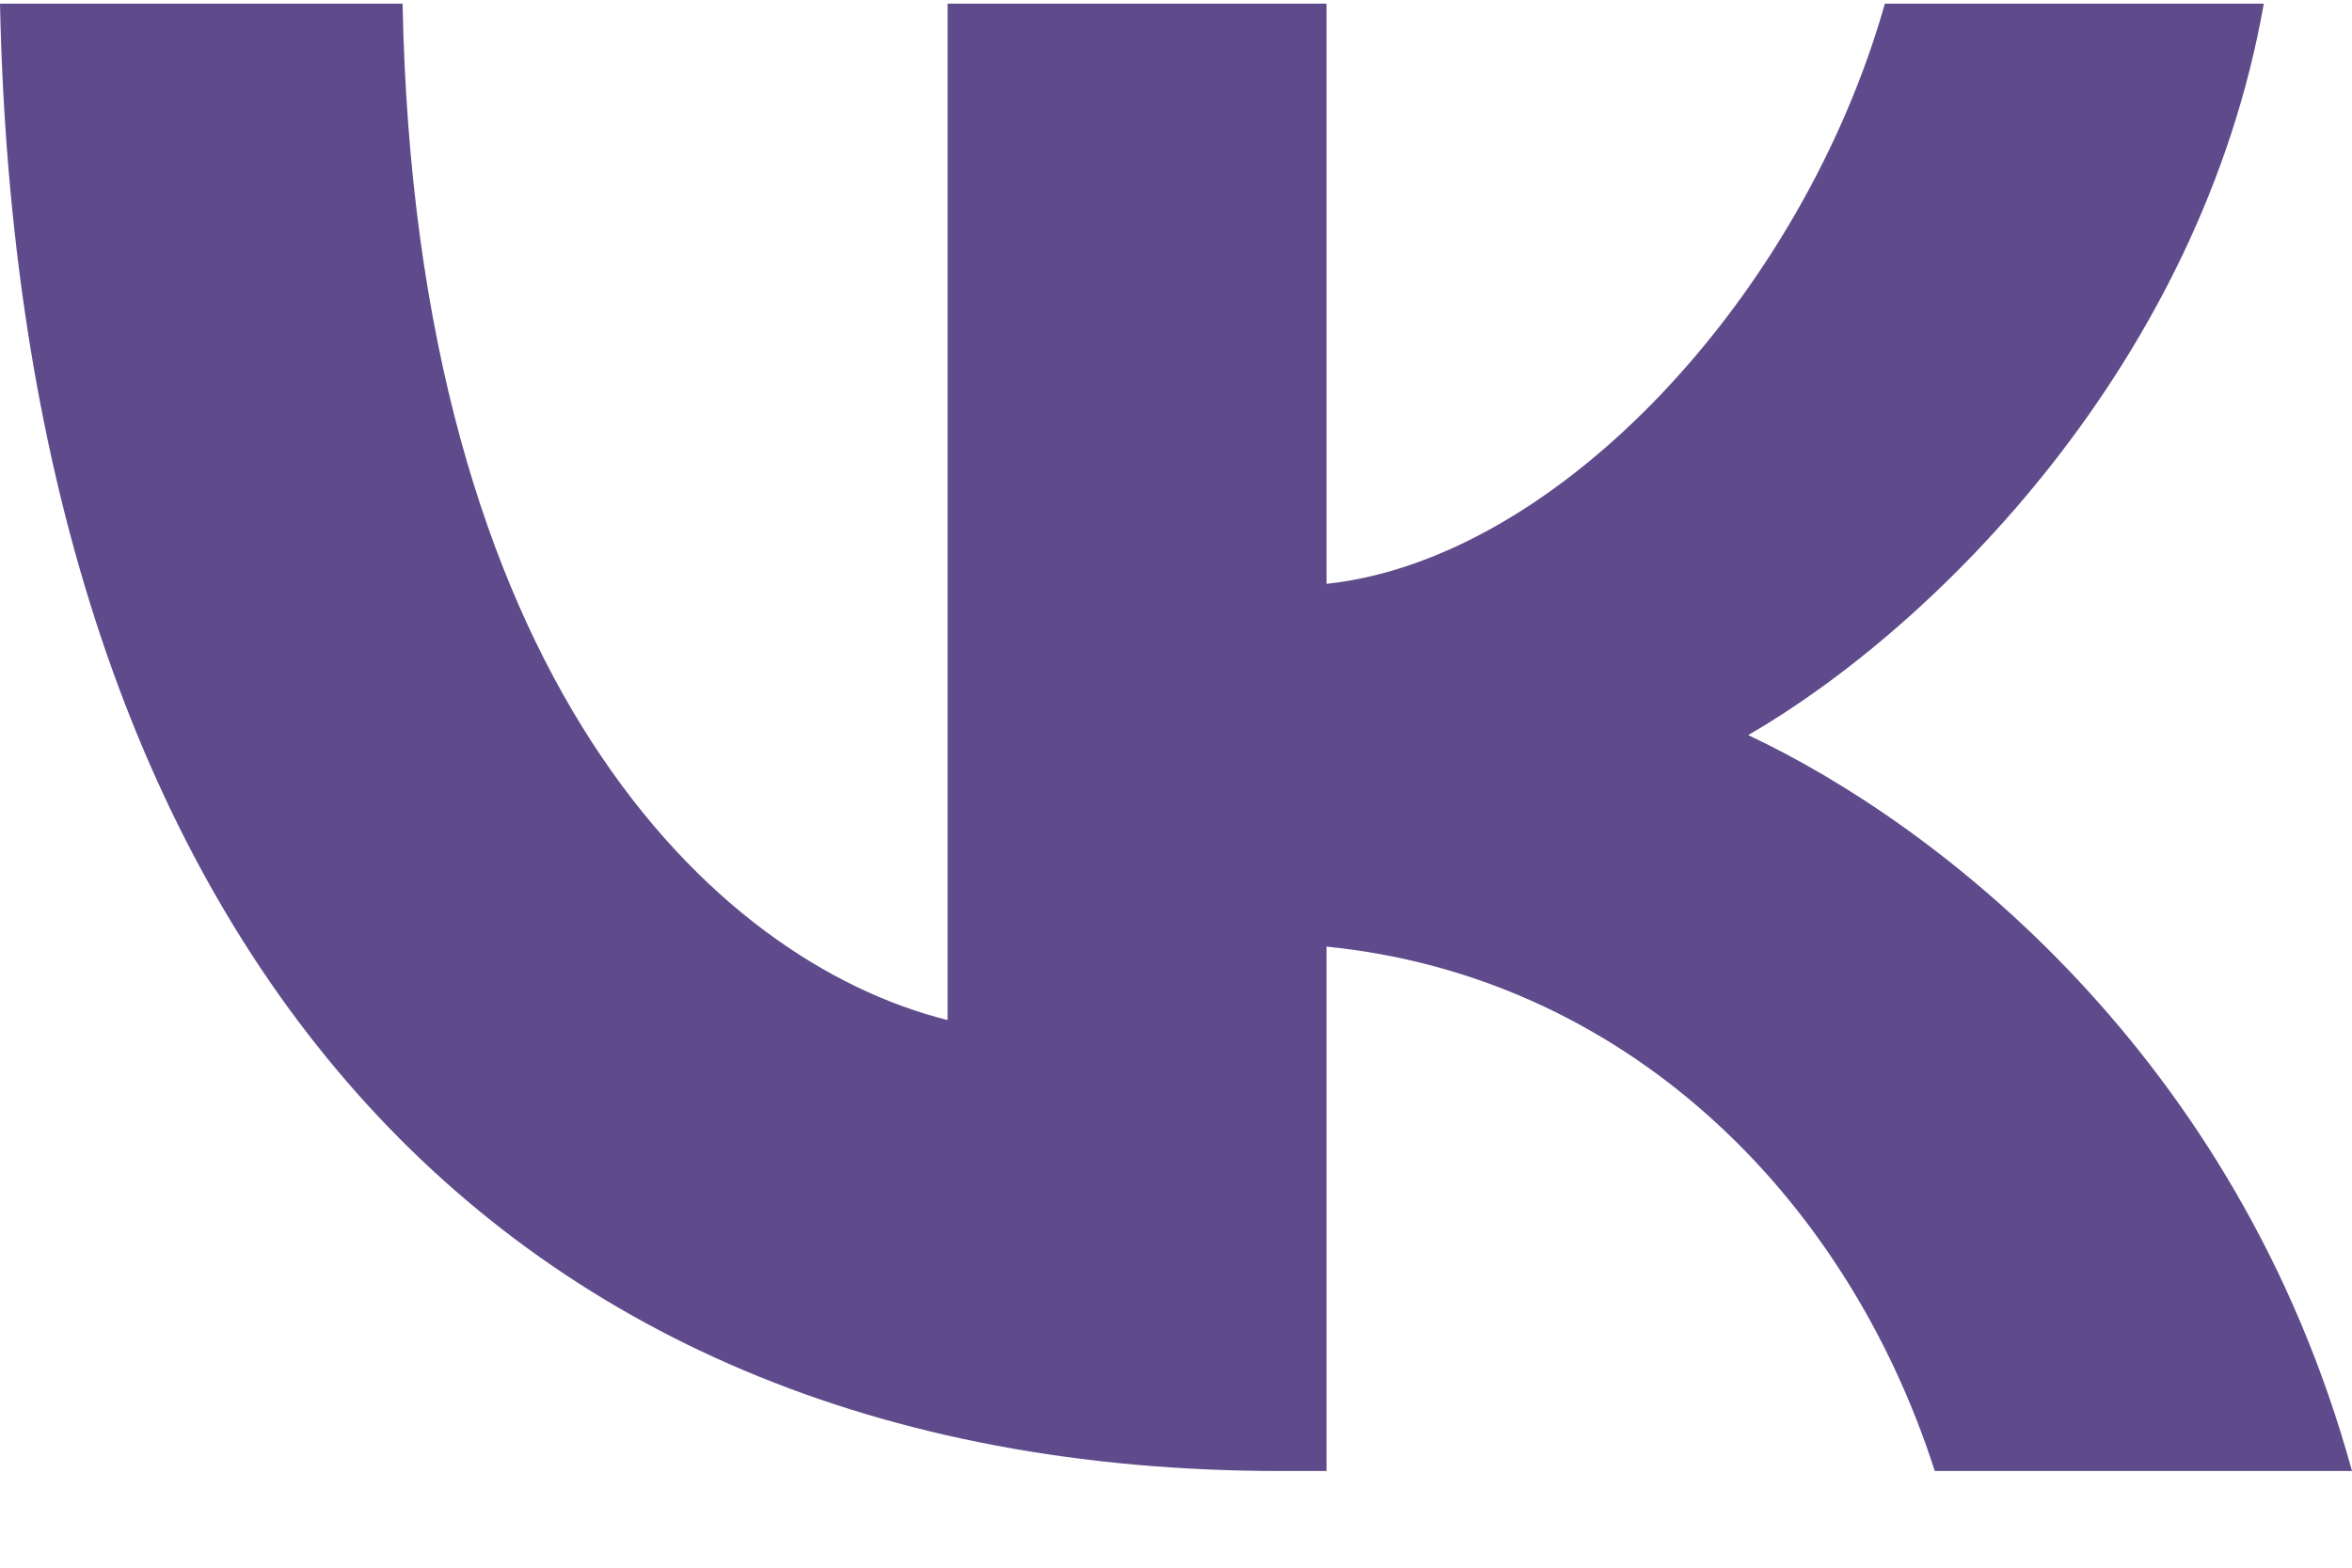
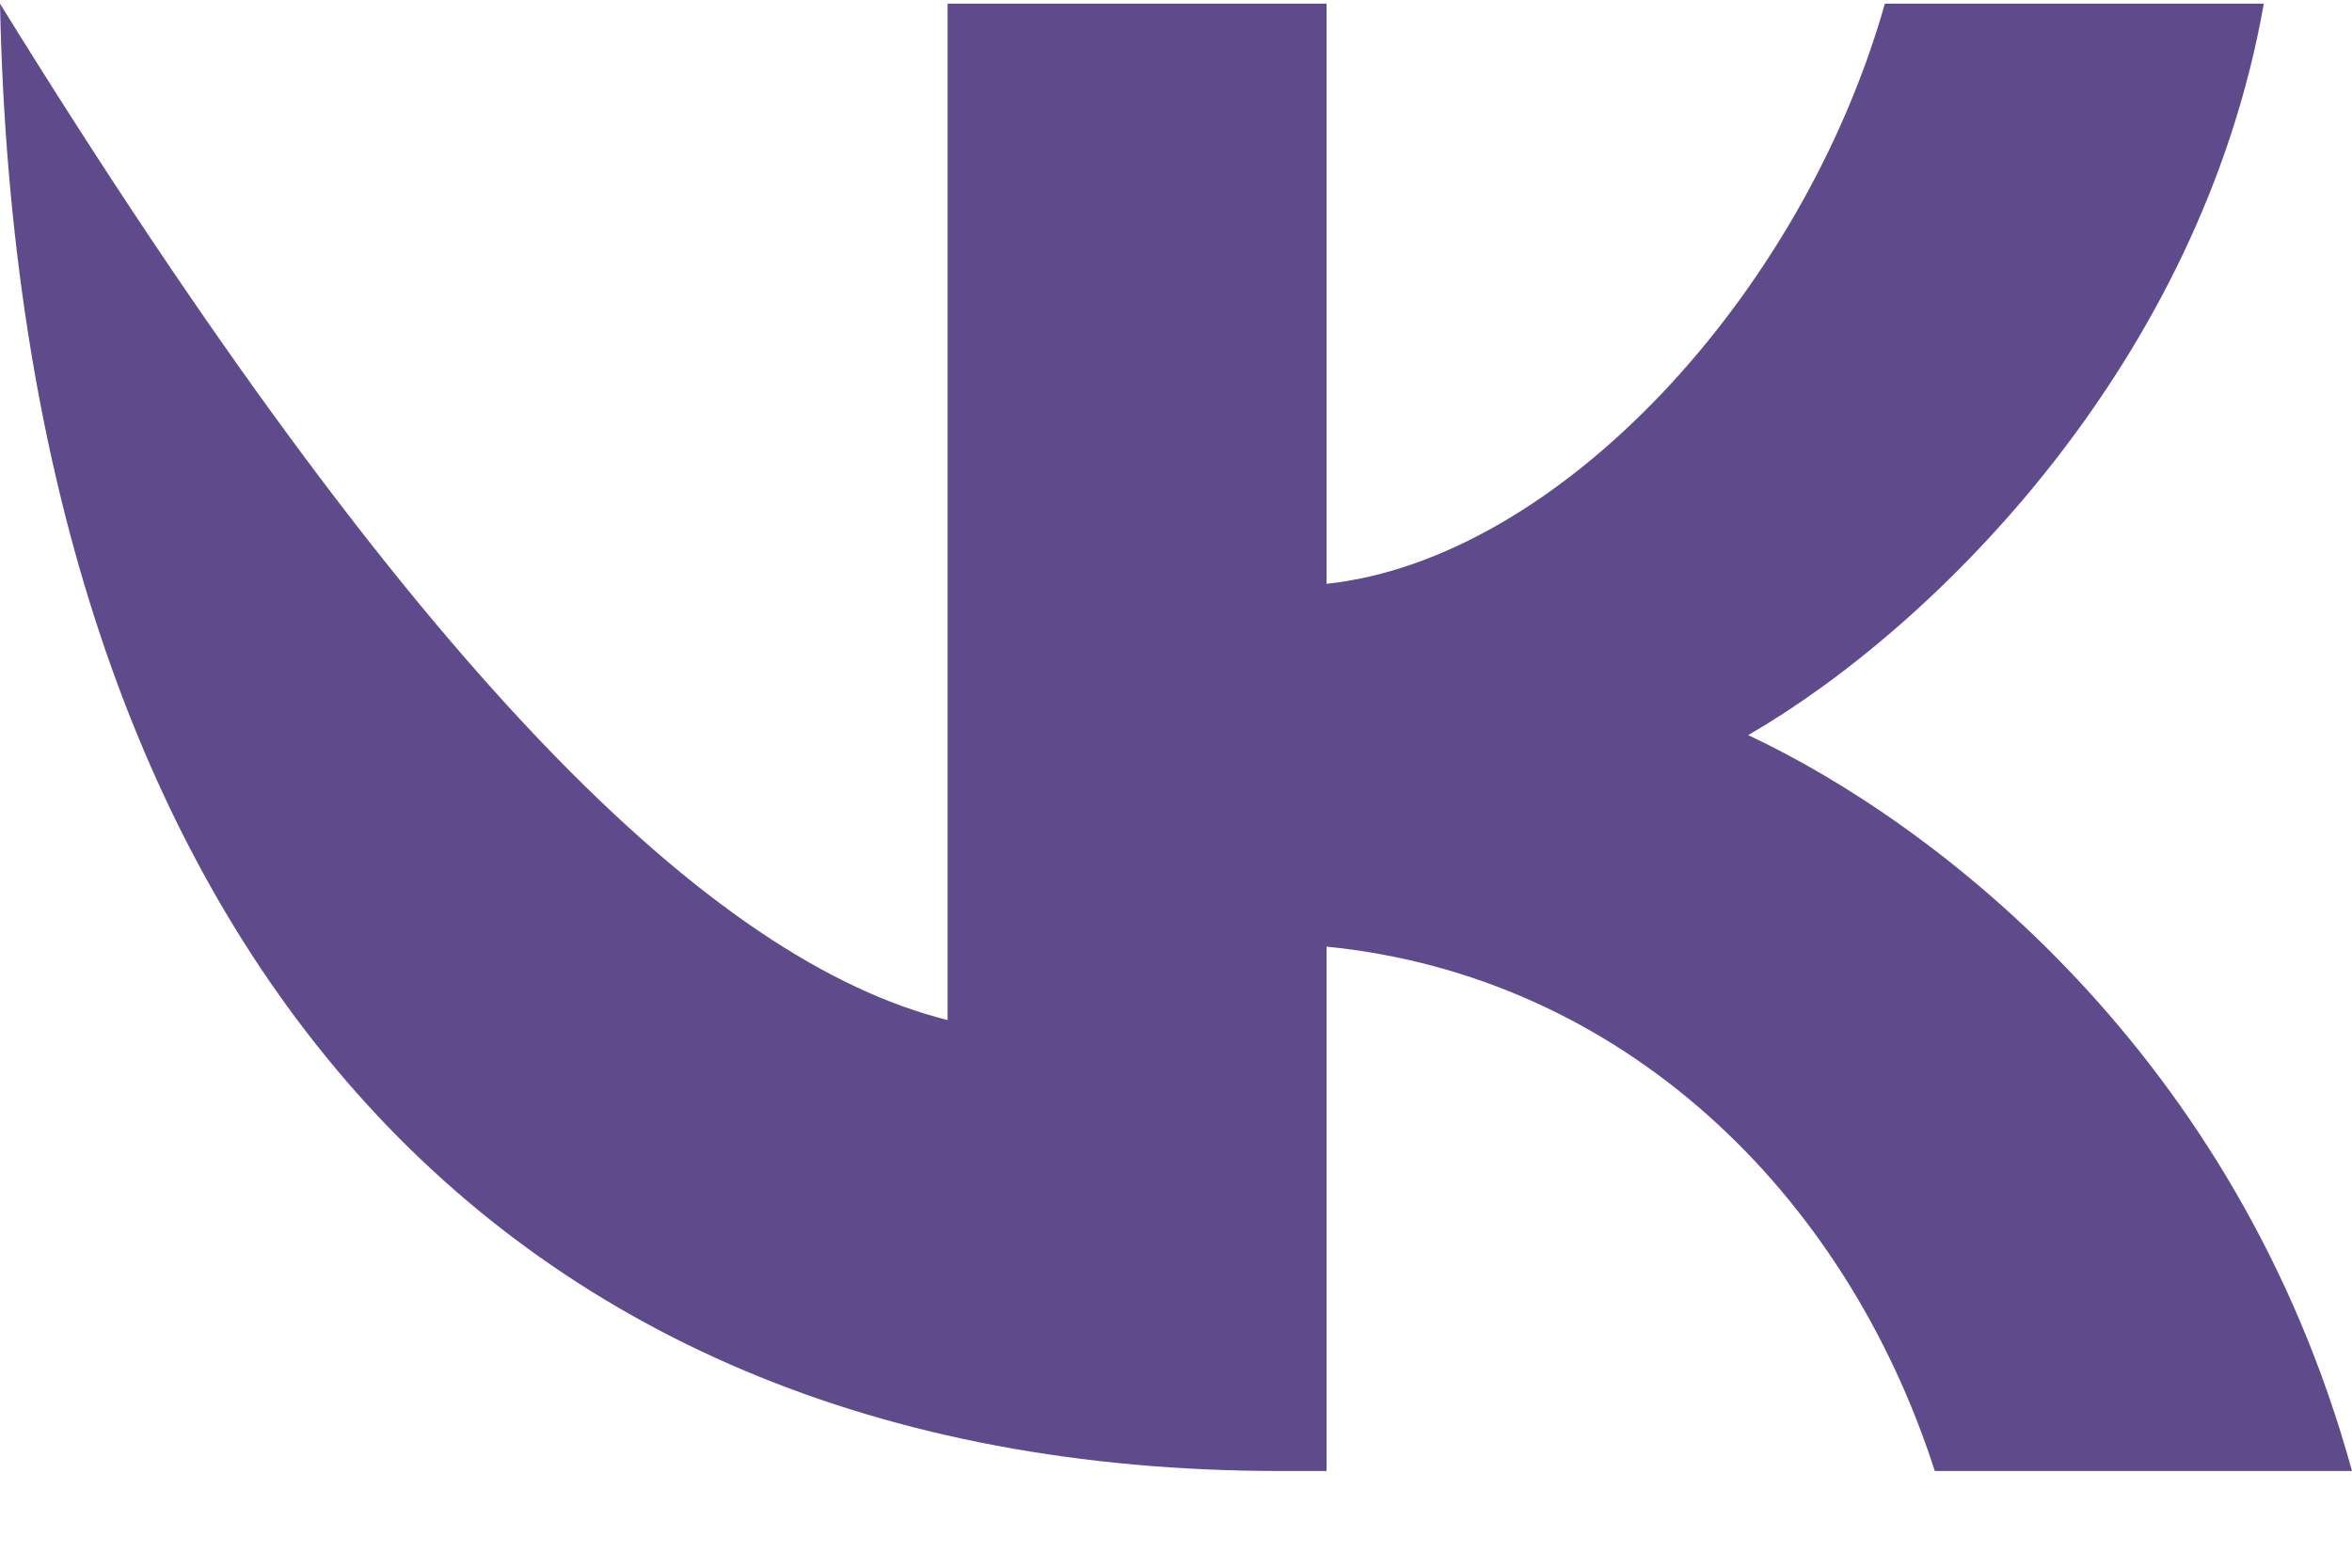
<svg xmlns="http://www.w3.org/2000/svg" width="18" height="12" viewBox="0 0 18 12" fill="none">
-   <path d="M9.804 11.26C3.654 11.26 0.146 7.044 0 0.028H3.081C3.182 5.178 5.453 7.359 7.252 7.808V0.028H10.152V4.469C11.929 4.278 13.795 2.254 14.425 0.028H17.325C16.842 2.772 14.818 4.795 13.379 5.627C14.818 6.302 17.123 8.067 18 11.26H14.807C14.121 9.124 12.412 7.471 10.152 7.246V11.26H9.804Z" fill="#5F4B8B" />
+   <path d="M9.804 11.26C3.654 11.26 0.146 7.044 0 0.028C3.182 5.178 5.453 7.359 7.252 7.808V0.028H10.152V4.469C11.929 4.278 13.795 2.254 14.425 0.028H17.325C16.842 2.772 14.818 4.795 13.379 5.627C14.818 6.302 17.123 8.067 18 11.26H14.807C14.121 9.124 12.412 7.471 10.152 7.246V11.26H9.804Z" fill="#5F4B8B" />
</svg>